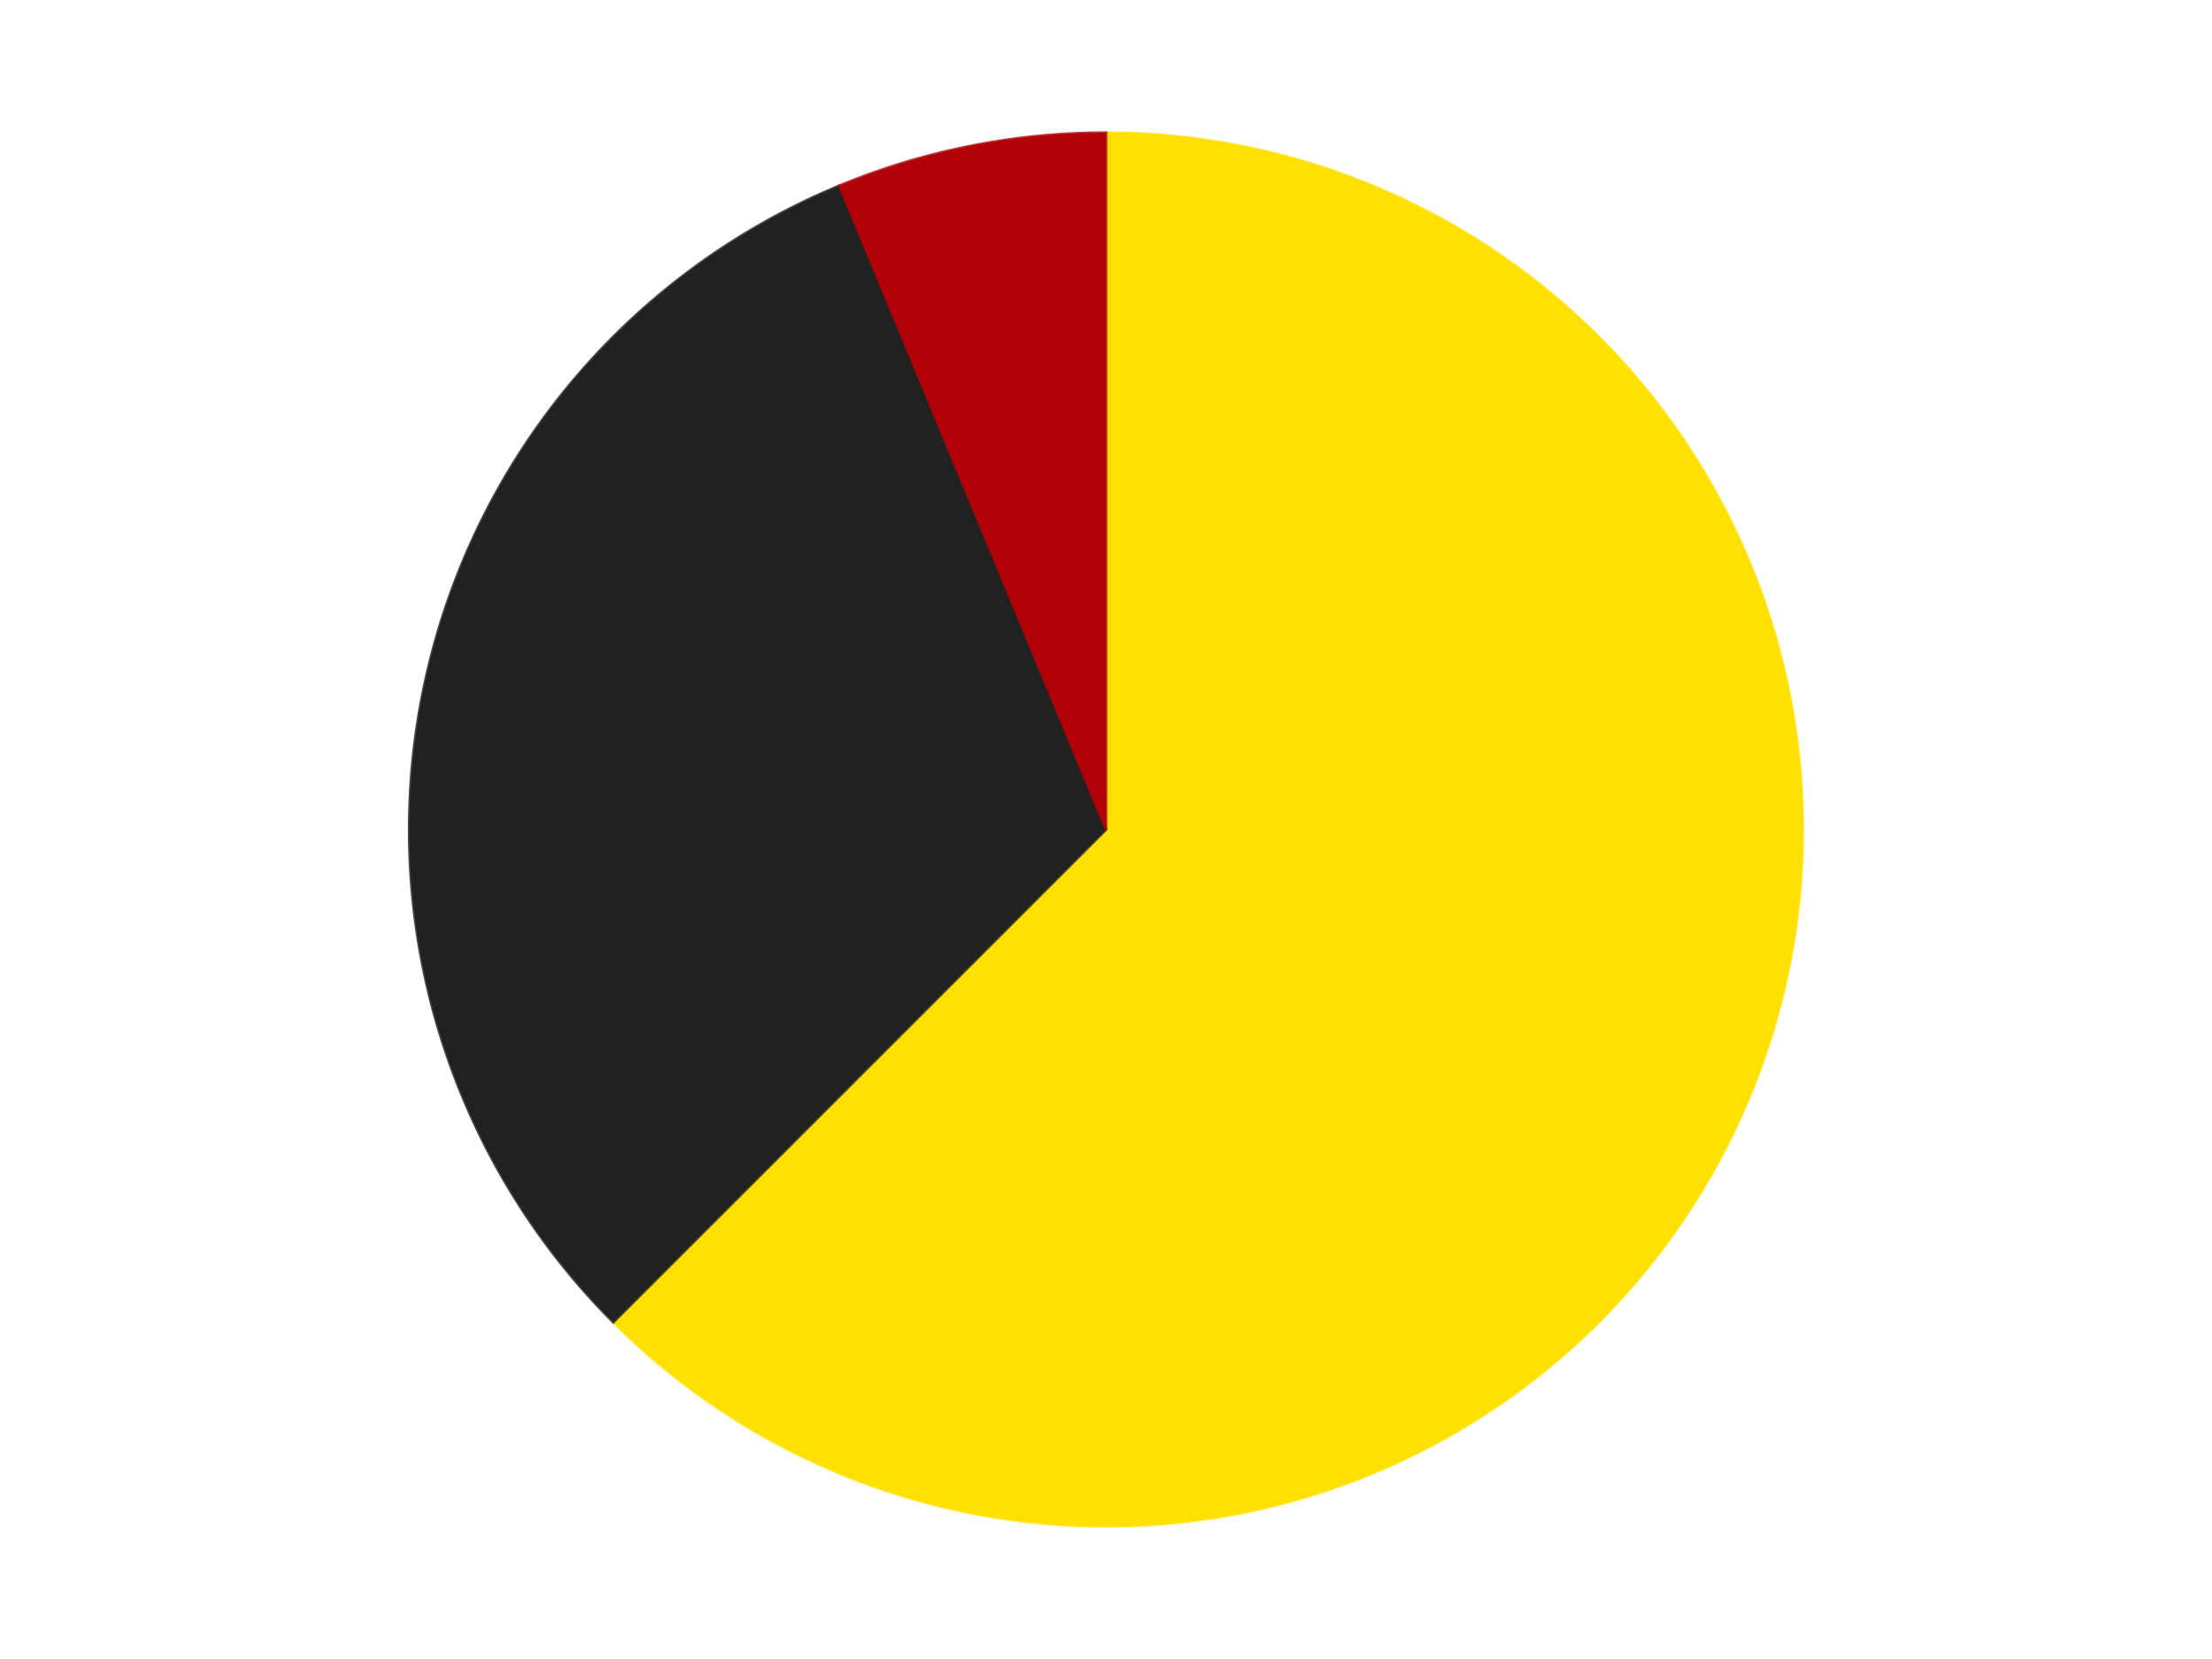
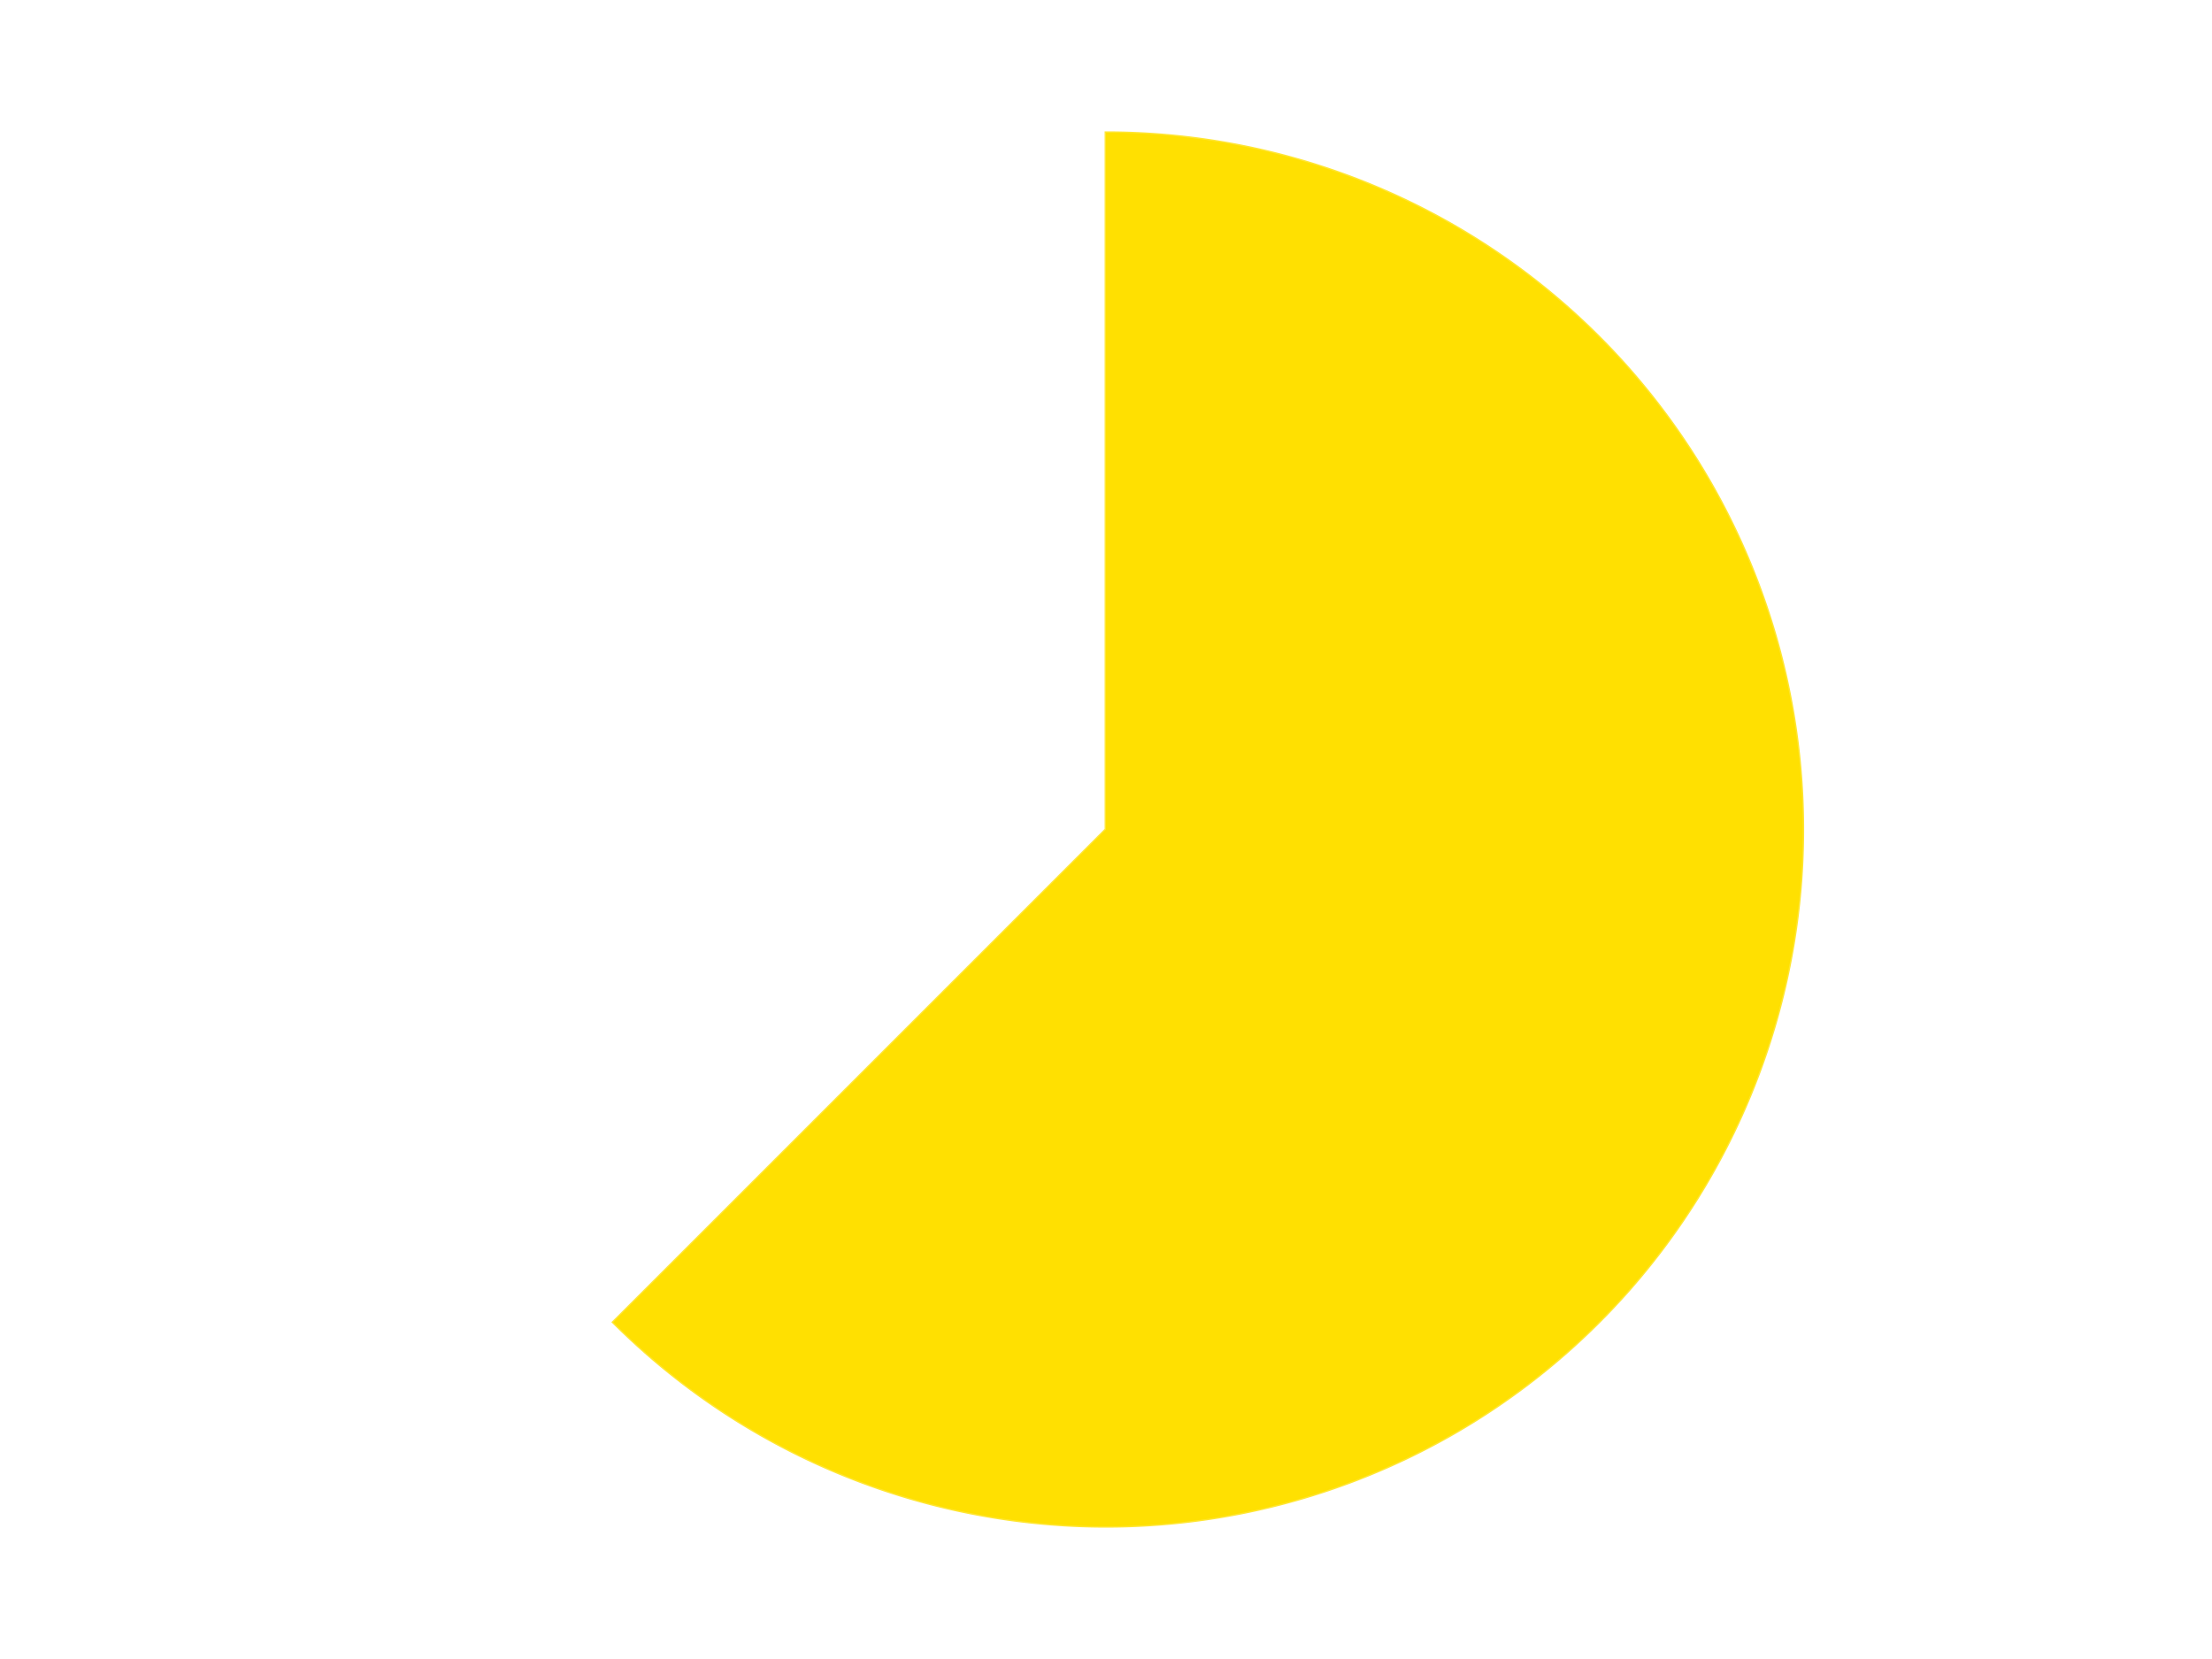
<svg xmlns="http://www.w3.org/2000/svg" xmlns:xlink="http://www.w3.org/1999/xlink" id="chart-dc302053-d448-41f0-97f5-e8bb1c58b8ce" class="pygal-chart" viewBox="0 0 800 600">
  <defs>
    <style type="text/css">#chart-dc302053-d448-41f0-97f5-e8bb1c58b8ce{-webkit-user-select:none;-webkit-font-smoothing:antialiased;font-family:Consolas,"Liberation Mono",Menlo,Courier,monospace}#chart-dc302053-d448-41f0-97f5-e8bb1c58b8ce .title{font-family:Consolas,"Liberation Mono",Menlo,Courier,monospace;font-size:16px}#chart-dc302053-d448-41f0-97f5-e8bb1c58b8ce .legends .legend text{font-family:Consolas,"Liberation Mono",Menlo,Courier,monospace;font-size:14px}#chart-dc302053-d448-41f0-97f5-e8bb1c58b8ce .axis text{font-family:Consolas,"Liberation Mono",Menlo,Courier,monospace;font-size:10px}#chart-dc302053-d448-41f0-97f5-e8bb1c58b8ce .axis text.major{font-family:Consolas,"Liberation Mono",Menlo,Courier,monospace;font-size:10px}#chart-dc302053-d448-41f0-97f5-e8bb1c58b8ce .text-overlay text.value{font-family:Consolas,"Liberation Mono",Menlo,Courier,monospace;font-size:16px}#chart-dc302053-d448-41f0-97f5-e8bb1c58b8ce .text-overlay text.label{font-family:Consolas,"Liberation Mono",Menlo,Courier,monospace;font-size:10px}#chart-dc302053-d448-41f0-97f5-e8bb1c58b8ce .tooltip{font-family:Consolas,"Liberation Mono",Menlo,Courier,monospace;font-size:14px}#chart-dc302053-d448-41f0-97f5-e8bb1c58b8ce text.no_data{font-family:Consolas,"Liberation Mono",Menlo,Courier,monospace;font-size:64px}
#chart-dc302053-d448-41f0-97f5-e8bb1c58b8ce{background-color:transparent}#chart-dc302053-d448-41f0-97f5-e8bb1c58b8ce path,#chart-dc302053-d448-41f0-97f5-e8bb1c58b8ce line,#chart-dc302053-d448-41f0-97f5-e8bb1c58b8ce rect,#chart-dc302053-d448-41f0-97f5-e8bb1c58b8ce circle{-webkit-transition:150ms;-moz-transition:150ms;transition:150ms}#chart-dc302053-d448-41f0-97f5-e8bb1c58b8ce .graph &gt; .background{fill:transparent}#chart-dc302053-d448-41f0-97f5-e8bb1c58b8ce .plot &gt; .background{fill:transparent}#chart-dc302053-d448-41f0-97f5-e8bb1c58b8ce .graph{fill:rgba(0,0,0,.87)}#chart-dc302053-d448-41f0-97f5-e8bb1c58b8ce text.no_data{fill:rgba(0,0,0,1)}#chart-dc302053-d448-41f0-97f5-e8bb1c58b8ce .title{fill:rgba(0,0,0,1)}#chart-dc302053-d448-41f0-97f5-e8bb1c58b8ce .legends .legend text{fill:rgba(0,0,0,.87)}#chart-dc302053-d448-41f0-97f5-e8bb1c58b8ce .legends .legend:hover text{fill:rgba(0,0,0,1)}#chart-dc302053-d448-41f0-97f5-e8bb1c58b8ce .axis .line{stroke:rgba(0,0,0,1)}#chart-dc302053-d448-41f0-97f5-e8bb1c58b8ce .axis .guide.line{stroke:rgba(0,0,0,.54)}#chart-dc302053-d448-41f0-97f5-e8bb1c58b8ce .axis .major.line{stroke:rgba(0,0,0,.87)}#chart-dc302053-d448-41f0-97f5-e8bb1c58b8ce .axis text.major{fill:rgba(0,0,0,1)}#chart-dc302053-d448-41f0-97f5-e8bb1c58b8ce .axis.y .guides:hover .guide.line,#chart-dc302053-d448-41f0-97f5-e8bb1c58b8ce .line-graph .axis.x .guides:hover .guide.line,#chart-dc302053-d448-41f0-97f5-e8bb1c58b8ce .stackedline-graph .axis.x .guides:hover .guide.line,#chart-dc302053-d448-41f0-97f5-e8bb1c58b8ce .xy-graph .axis.x .guides:hover .guide.line{stroke:rgba(0,0,0,1)}#chart-dc302053-d448-41f0-97f5-e8bb1c58b8ce .axis .guides:hover text{fill:rgba(0,0,0,1)}#chart-dc302053-d448-41f0-97f5-e8bb1c58b8ce .reactive{fill-opacity:1.0;stroke-opacity:.8;stroke-width:1}#chart-dc302053-d448-41f0-97f5-e8bb1c58b8ce .ci{stroke:rgba(0,0,0,.87)}#chart-dc302053-d448-41f0-97f5-e8bb1c58b8ce .reactive.active,#chart-dc302053-d448-41f0-97f5-e8bb1c58b8ce .active .reactive{fill-opacity:0.6;stroke-opacity:.9;stroke-width:4}#chart-dc302053-d448-41f0-97f5-e8bb1c58b8ce .ci .reactive.active{stroke-width:1.5}#chart-dc302053-d448-41f0-97f5-e8bb1c58b8ce .series text{fill:rgba(0,0,0,1)}#chart-dc302053-d448-41f0-97f5-e8bb1c58b8ce .tooltip rect{fill:transparent;stroke:rgba(0,0,0,1);-webkit-transition:opacity 150ms;-moz-transition:opacity 150ms;transition:opacity 150ms}#chart-dc302053-d448-41f0-97f5-e8bb1c58b8ce .tooltip .label{fill:rgba(0,0,0,.87)}#chart-dc302053-d448-41f0-97f5-e8bb1c58b8ce .tooltip .label{fill:rgba(0,0,0,.87)}#chart-dc302053-d448-41f0-97f5-e8bb1c58b8ce .tooltip .legend{font-size:.8em;fill:rgba(0,0,0,.54)}#chart-dc302053-d448-41f0-97f5-e8bb1c58b8ce .tooltip .x_label{font-size:.6em;fill:rgba(0,0,0,1)}#chart-dc302053-d448-41f0-97f5-e8bb1c58b8ce .tooltip .xlink{font-size:.5em;text-decoration:underline}#chart-dc302053-d448-41f0-97f5-e8bb1c58b8ce .tooltip .value{font-size:1.5em}#chart-dc302053-d448-41f0-97f5-e8bb1c58b8ce .bound{font-size:.5em}#chart-dc302053-d448-41f0-97f5-e8bb1c58b8ce .max-value{font-size:.75em;fill:rgba(0,0,0,.54)}#chart-dc302053-d448-41f0-97f5-e8bb1c58b8ce .map-element{fill:transparent;stroke:rgba(0,0,0,.54) !important}#chart-dc302053-d448-41f0-97f5-e8bb1c58b8ce .map-element .reactive{fill-opacity:inherit;stroke-opacity:inherit}#chart-dc302053-d448-41f0-97f5-e8bb1c58b8ce .color-0,#chart-dc302053-d448-41f0-97f5-e8bb1c58b8ce .color-0 a:visited{stroke:#F44336;fill:#F44336}#chart-dc302053-d448-41f0-97f5-e8bb1c58b8ce .color-1,#chart-dc302053-d448-41f0-97f5-e8bb1c58b8ce .color-1 a:visited{stroke:#3F51B5;fill:#3F51B5}#chart-dc302053-d448-41f0-97f5-e8bb1c58b8ce .color-2,#chart-dc302053-d448-41f0-97f5-e8bb1c58b8ce .color-2 a:visited{stroke:#009688;fill:#009688}#chart-dc302053-d448-41f0-97f5-e8bb1c58b8ce .text-overlay .color-0 text{fill:black}#chart-dc302053-d448-41f0-97f5-e8bb1c58b8ce .text-overlay .color-1 text{fill:black}#chart-dc302053-d448-41f0-97f5-e8bb1c58b8ce .text-overlay .color-2 text{fill:black}
#chart-dc302053-d448-41f0-97f5-e8bb1c58b8ce text.no_data{text-anchor:middle}#chart-dc302053-d448-41f0-97f5-e8bb1c58b8ce .guide.line{fill:none}#chart-dc302053-d448-41f0-97f5-e8bb1c58b8ce .centered{text-anchor:middle}#chart-dc302053-d448-41f0-97f5-e8bb1c58b8ce .title{text-anchor:middle}#chart-dc302053-d448-41f0-97f5-e8bb1c58b8ce .legends .legend text{fill-opacity:1}#chart-dc302053-d448-41f0-97f5-e8bb1c58b8ce .axis.x text{text-anchor:middle}#chart-dc302053-d448-41f0-97f5-e8bb1c58b8ce .axis.x:not(.web) text[transform]{text-anchor:start}#chart-dc302053-d448-41f0-97f5-e8bb1c58b8ce .axis.x:not(.web) text[transform].backwards{text-anchor:end}#chart-dc302053-d448-41f0-97f5-e8bb1c58b8ce .axis.y text{text-anchor:end}#chart-dc302053-d448-41f0-97f5-e8bb1c58b8ce .axis.y text[transform].backwards{text-anchor:start}#chart-dc302053-d448-41f0-97f5-e8bb1c58b8ce .axis.y2 text{text-anchor:start}#chart-dc302053-d448-41f0-97f5-e8bb1c58b8ce .axis.y2 text[transform].backwards{text-anchor:end}#chart-dc302053-d448-41f0-97f5-e8bb1c58b8ce .axis .guide.line{stroke-dasharray:4,4;stroke:black}#chart-dc302053-d448-41f0-97f5-e8bb1c58b8ce .axis .major.guide.line{stroke-dasharray:6,6;stroke:black}#chart-dc302053-d448-41f0-97f5-e8bb1c58b8ce .horizontal .axis.y .guide.line,#chart-dc302053-d448-41f0-97f5-e8bb1c58b8ce .horizontal .axis.y2 .guide.line,#chart-dc302053-d448-41f0-97f5-e8bb1c58b8ce .vertical .axis.x .guide.line{opacity:0}#chart-dc302053-d448-41f0-97f5-e8bb1c58b8ce .horizontal .axis.always_show .guide.line,#chart-dc302053-d448-41f0-97f5-e8bb1c58b8ce .vertical .axis.always_show .guide.line{opacity:1 !important}#chart-dc302053-d448-41f0-97f5-e8bb1c58b8ce .axis.y .guides:hover .guide.line,#chart-dc302053-d448-41f0-97f5-e8bb1c58b8ce .axis.y2 .guides:hover .guide.line,#chart-dc302053-d448-41f0-97f5-e8bb1c58b8ce .axis.x .guides:hover .guide.line{opacity:1}#chart-dc302053-d448-41f0-97f5-e8bb1c58b8ce .axis .guides:hover text{opacity:1}#chart-dc302053-d448-41f0-97f5-e8bb1c58b8ce .nofill{fill:none}#chart-dc302053-d448-41f0-97f5-e8bb1c58b8ce .subtle-fill{fill-opacity:.2}#chart-dc302053-d448-41f0-97f5-e8bb1c58b8ce .dot{stroke-width:1px;fill-opacity:1;stroke-opacity:1}#chart-dc302053-d448-41f0-97f5-e8bb1c58b8ce .dot.active{stroke-width:5px}#chart-dc302053-d448-41f0-97f5-e8bb1c58b8ce .dot.negative{fill:transparent}#chart-dc302053-d448-41f0-97f5-e8bb1c58b8ce text,#chart-dc302053-d448-41f0-97f5-e8bb1c58b8ce tspan{stroke:none !important}#chart-dc302053-d448-41f0-97f5-e8bb1c58b8ce .series text.active{opacity:1}#chart-dc302053-d448-41f0-97f5-e8bb1c58b8ce .tooltip rect{fill-opacity:.95;stroke-width:.5}#chart-dc302053-d448-41f0-97f5-e8bb1c58b8ce .tooltip text{fill-opacity:1}#chart-dc302053-d448-41f0-97f5-e8bb1c58b8ce .showable{visibility:hidden}#chart-dc302053-d448-41f0-97f5-e8bb1c58b8ce .showable.shown{visibility:visible}#chart-dc302053-d448-41f0-97f5-e8bb1c58b8ce .gauge-background{fill:rgba(229,229,229,1);stroke:none}#chart-dc302053-d448-41f0-97f5-e8bb1c58b8ce .bg-lines{stroke:transparent;stroke-width:2px}</style>
    <script type="text/javascript">window.pygal = window.pygal || {};window.pygal.config = window.pygal.config || {};window.pygal.config['dc302053-d448-41f0-97f5-e8bb1c58b8ce'] = {"allow_interruptions": false, "box_mode": "extremes", "classes": ["pygal-chart"], "css": ["file://style.css", "file://graph.css"], "defs": [], "disable_xml_declaration": false, "dots_size": 2.5, "dynamic_print_values": false, "explicit_size": false, "fill": false, "force_uri_protocol": "https", "formatter": null, "half_pie": false, "height": 600, "include_x_axis": false, "inner_radius": 0, "interpolate": null, "interpolation_parameters": {}, "interpolation_precision": 250, "inverse_y_axis": false, "js": ["//kozea.github.io/pygal.js/2.0.x/pygal-tooltips.min.js"], "legend_at_bottom": false, "legend_at_bottom_columns": null, "legend_box_size": 12, "logarithmic": false, "margin": 20, "margin_bottom": null, "margin_left": null, "margin_right": null, "margin_top": null, "max_scale": 16, "min_scale": 4, "missing_value_fill_truncation": "x", "no_data_text": "No data", "no_prefix": false, "order_min": null, "pretty_print": false, "print_labels": false, "print_values": false, "print_values_position": "center", "print_zeroes": true, "range": null, "rounded_bars": null, "secondary_range": null, "show_dots": true, "show_legend": false, "show_minor_x_labels": true, "show_minor_y_labels": true, "show_only_major_dots": false, "show_x_guides": false, "show_x_labels": true, "show_y_guides": true, "show_y_labels": true, "spacing": 10, "stack_from_top": false, "strict": false, "stroke": true, "stroke_style": null, "style": {"background": "transparent", "ci_colors": [], "colors": ["#F44336", "#3F51B5", "#009688", "#FFC107", "#FF5722", "#9C27B0", "#03A9F4", "#8BC34A", "#FF9800", "#E91E63", "#2196F3", "#4CAF50", "#FFEB3B", "#673AB7", "#00BCD4", "#CDDC39", "#9E9E9E", "#607D8B"], "dot_opacity": "1", "font_family": "Consolas, \"Liberation Mono\", Menlo, Courier, monospace", "foreground": "rgba(0, 0, 0, .87)", "foreground_strong": "rgba(0, 0, 0, 1)", "foreground_subtle": "rgba(0, 0, 0, .54)", "guide_stroke_color": "black", "guide_stroke_dasharray": "4,4", "label_font_family": "Consolas, \"Liberation Mono\", Menlo, Courier, monospace", "label_font_size": 10, "legend_font_family": "Consolas, \"Liberation Mono\", Menlo, Courier, monospace", "legend_font_size": 14, "major_guide_stroke_color": "black", "major_guide_stroke_dasharray": "6,6", "major_label_font_family": "Consolas, \"Liberation Mono\", Menlo, Courier, monospace", "major_label_font_size": 10, "no_data_font_family": "Consolas, \"Liberation Mono\", Menlo, Courier, monospace", "no_data_font_size": 64, "opacity": "1.0", "opacity_hover": "0.6", "plot_background": "transparent", "stroke_opacity": ".8", "stroke_opacity_hover": ".9", "stroke_width": "1", "stroke_width_hover": "4", "title_font_family": "Consolas, \"Liberation Mono\", Menlo, Courier, monospace", "title_font_size": 16, "tooltip_font_family": "Consolas, \"Liberation Mono\", Menlo, Courier, monospace", "tooltip_font_size": 14, "transition": "150ms", "value_background": "rgba(229, 229, 229, 1)", "value_colors": [], "value_font_family": "Consolas, \"Liberation Mono\", Menlo, Courier, monospace", "value_font_size": 16, "value_label_font_family": "Consolas, \"Liberation Mono\", Menlo, Courier, monospace", "value_label_font_size": 10}, "title": null, "tooltip_border_radius": 0, "tooltip_fancy_mode": true, "truncate_label": null, "truncate_legend": null, "width": 800, "x_label_rotation": 0, "x_labels": null, "x_labels_major": null, "x_labels_major_count": null, "x_labels_major_every": null, "x_title": null, "xrange": null, "y_label_rotation": 0, "y_labels": null, "y_labels_major": null, "y_labels_major_count": null, "y_labels_major_every": null, "y_title": null, "zero": 0, "legends": ["Yellow", "Black", "Red"]}</script>
    <script type="text/javascript" xlink:href="https://kozea.github.io/pygal.js/2.0.x/pygal-tooltips.min.js" />
  </defs>
  <title>Pygal</title>
  <g class="graph pie-graph vertical">
    <rect x="0" y="0" width="800" height="600" class="background" />
    <g transform="translate(20, 20)" class="plot">
-       <rect x="0" y="0" width="760" height="560" class="background" />
      <g class="series serie-0 color-0">
        <g class="slices">
          <g class="slice" style="fill: #FFE001; stroke: #FFE001">
            <path d="M380 28 A252 252 0 1 1 201.809 458.191 L380 280 A0 0 0 1 0 380 280 z" class="slice reactive tooltip-trigger" />
            <desc class="value">10</desc>
            <desc class="x centered">496.4088210964221</desc>
            <desc class="y centered">328.21811247800133</desc>
          </g>
        </g>
      </g>
      <g class="series serie-1 color-1">
        <g class="slices">
          <g class="slice" style="fill: #212121; stroke: #212121">
-             <path d="M201.809 458.191 A252 252 0 0 1 283.564 47.182 L380 280 A0 0 0 0 0 380 280 z" class="slice reactive tooltip-trigger" />
            <desc class="value">5</desc>
            <desc class="x centered">256.421054669193</desc>
            <desc class="y centered">255.41861942596785</desc>
          </g>
        </g>
      </g>
      <g class="series serie-2 color-2">
        <g class="slices">
          <g class="slice" style="fill: #B30006; stroke: #B30006">
-             <path d="M283.564 47.182 A252 252 0 0 1 380 28 L380 280 A0 0 0 0 0 380 280 z" class="slice reactive tooltip-trigger" />
            <desc class="value">1</desc>
            <desc class="x centered">355.4186194259678</desc>
            <desc class="y centered">156.42105466919298</desc>
          </g>
        </g>
      </g>
    </g>
    <g class="titles" />
    <g transform="translate(20, 20)" class="plot overlay">
      <g class="series serie-0 color-0" />
      <g class="series serie-1 color-1" />
      <g class="series serie-2 color-2" />
    </g>
    <g transform="translate(20, 20)" class="plot text-overlay">
      <g class="series serie-0 color-0" />
      <g class="series serie-1 color-1" />
      <g class="series serie-2 color-2" />
    </g>
    <g transform="translate(20, 20)" class="plot tooltip-overlay">
      <g transform="translate(0 0)" style="opacity: 0" class="tooltip">
-         <rect rx="0" ry="0" width="0" height="0" class="tooltip-box" />
        <g class="text" />
      </g>
    </g>
  </g>
</svg>